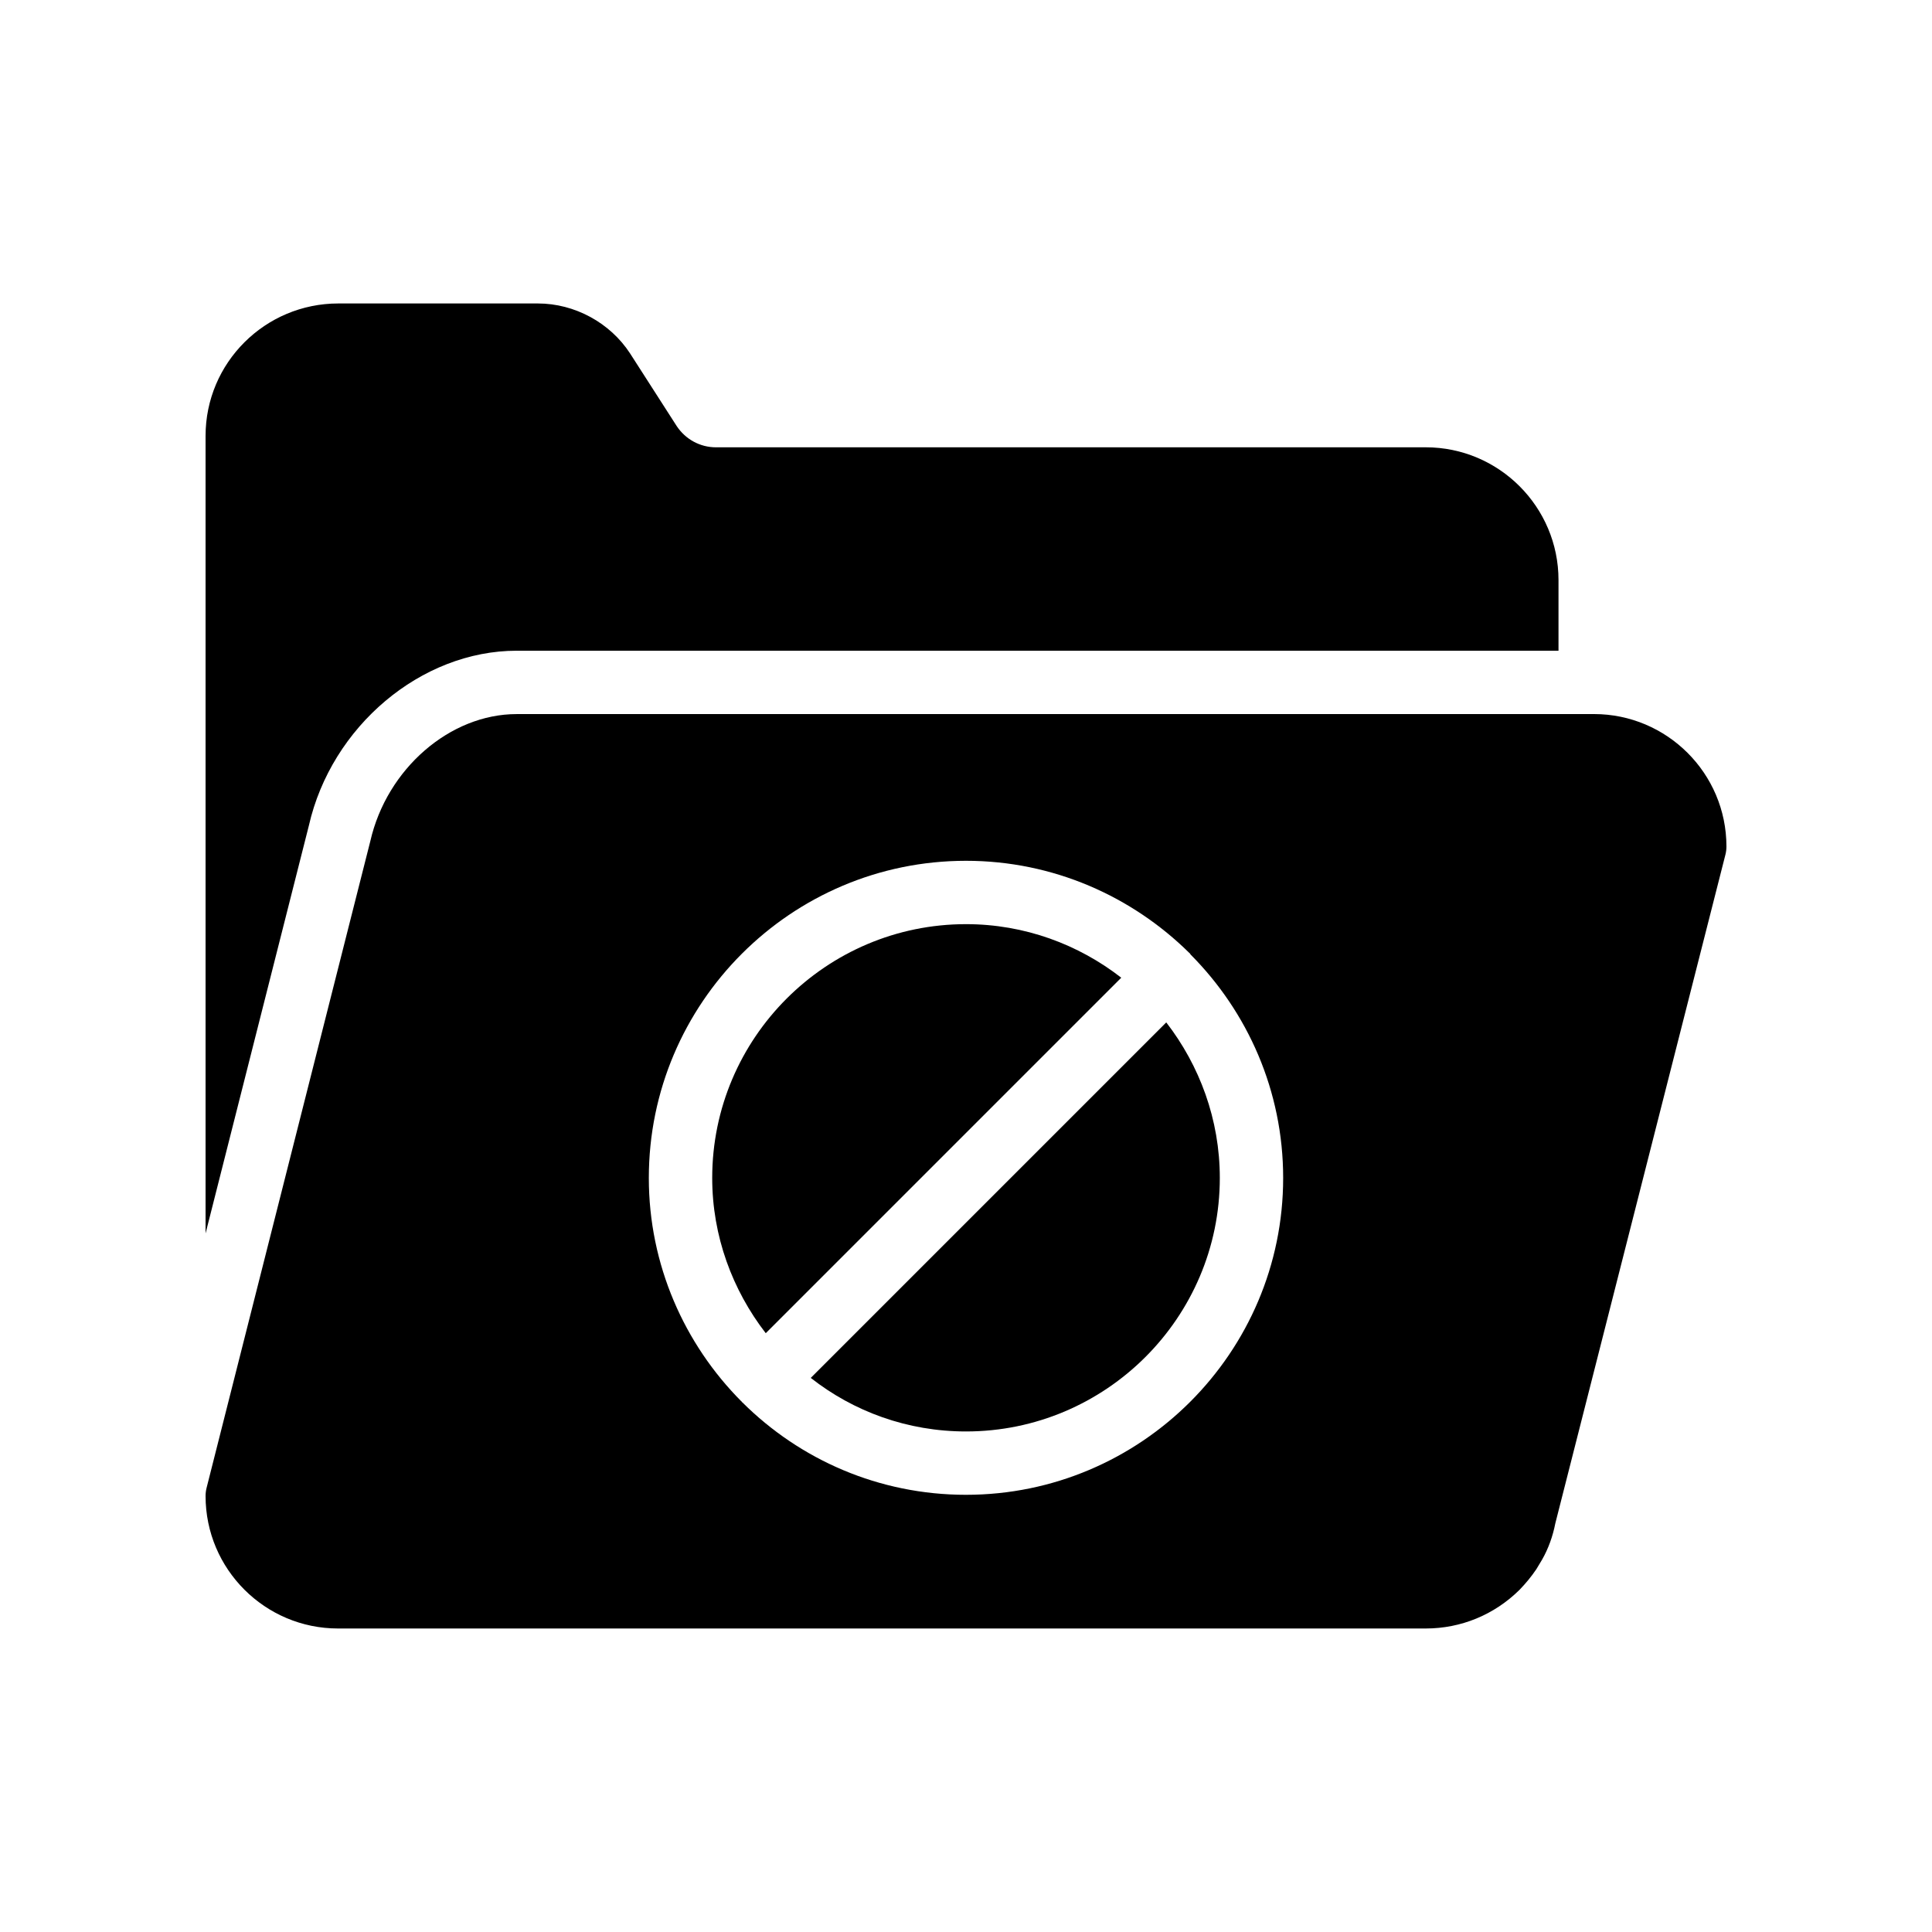
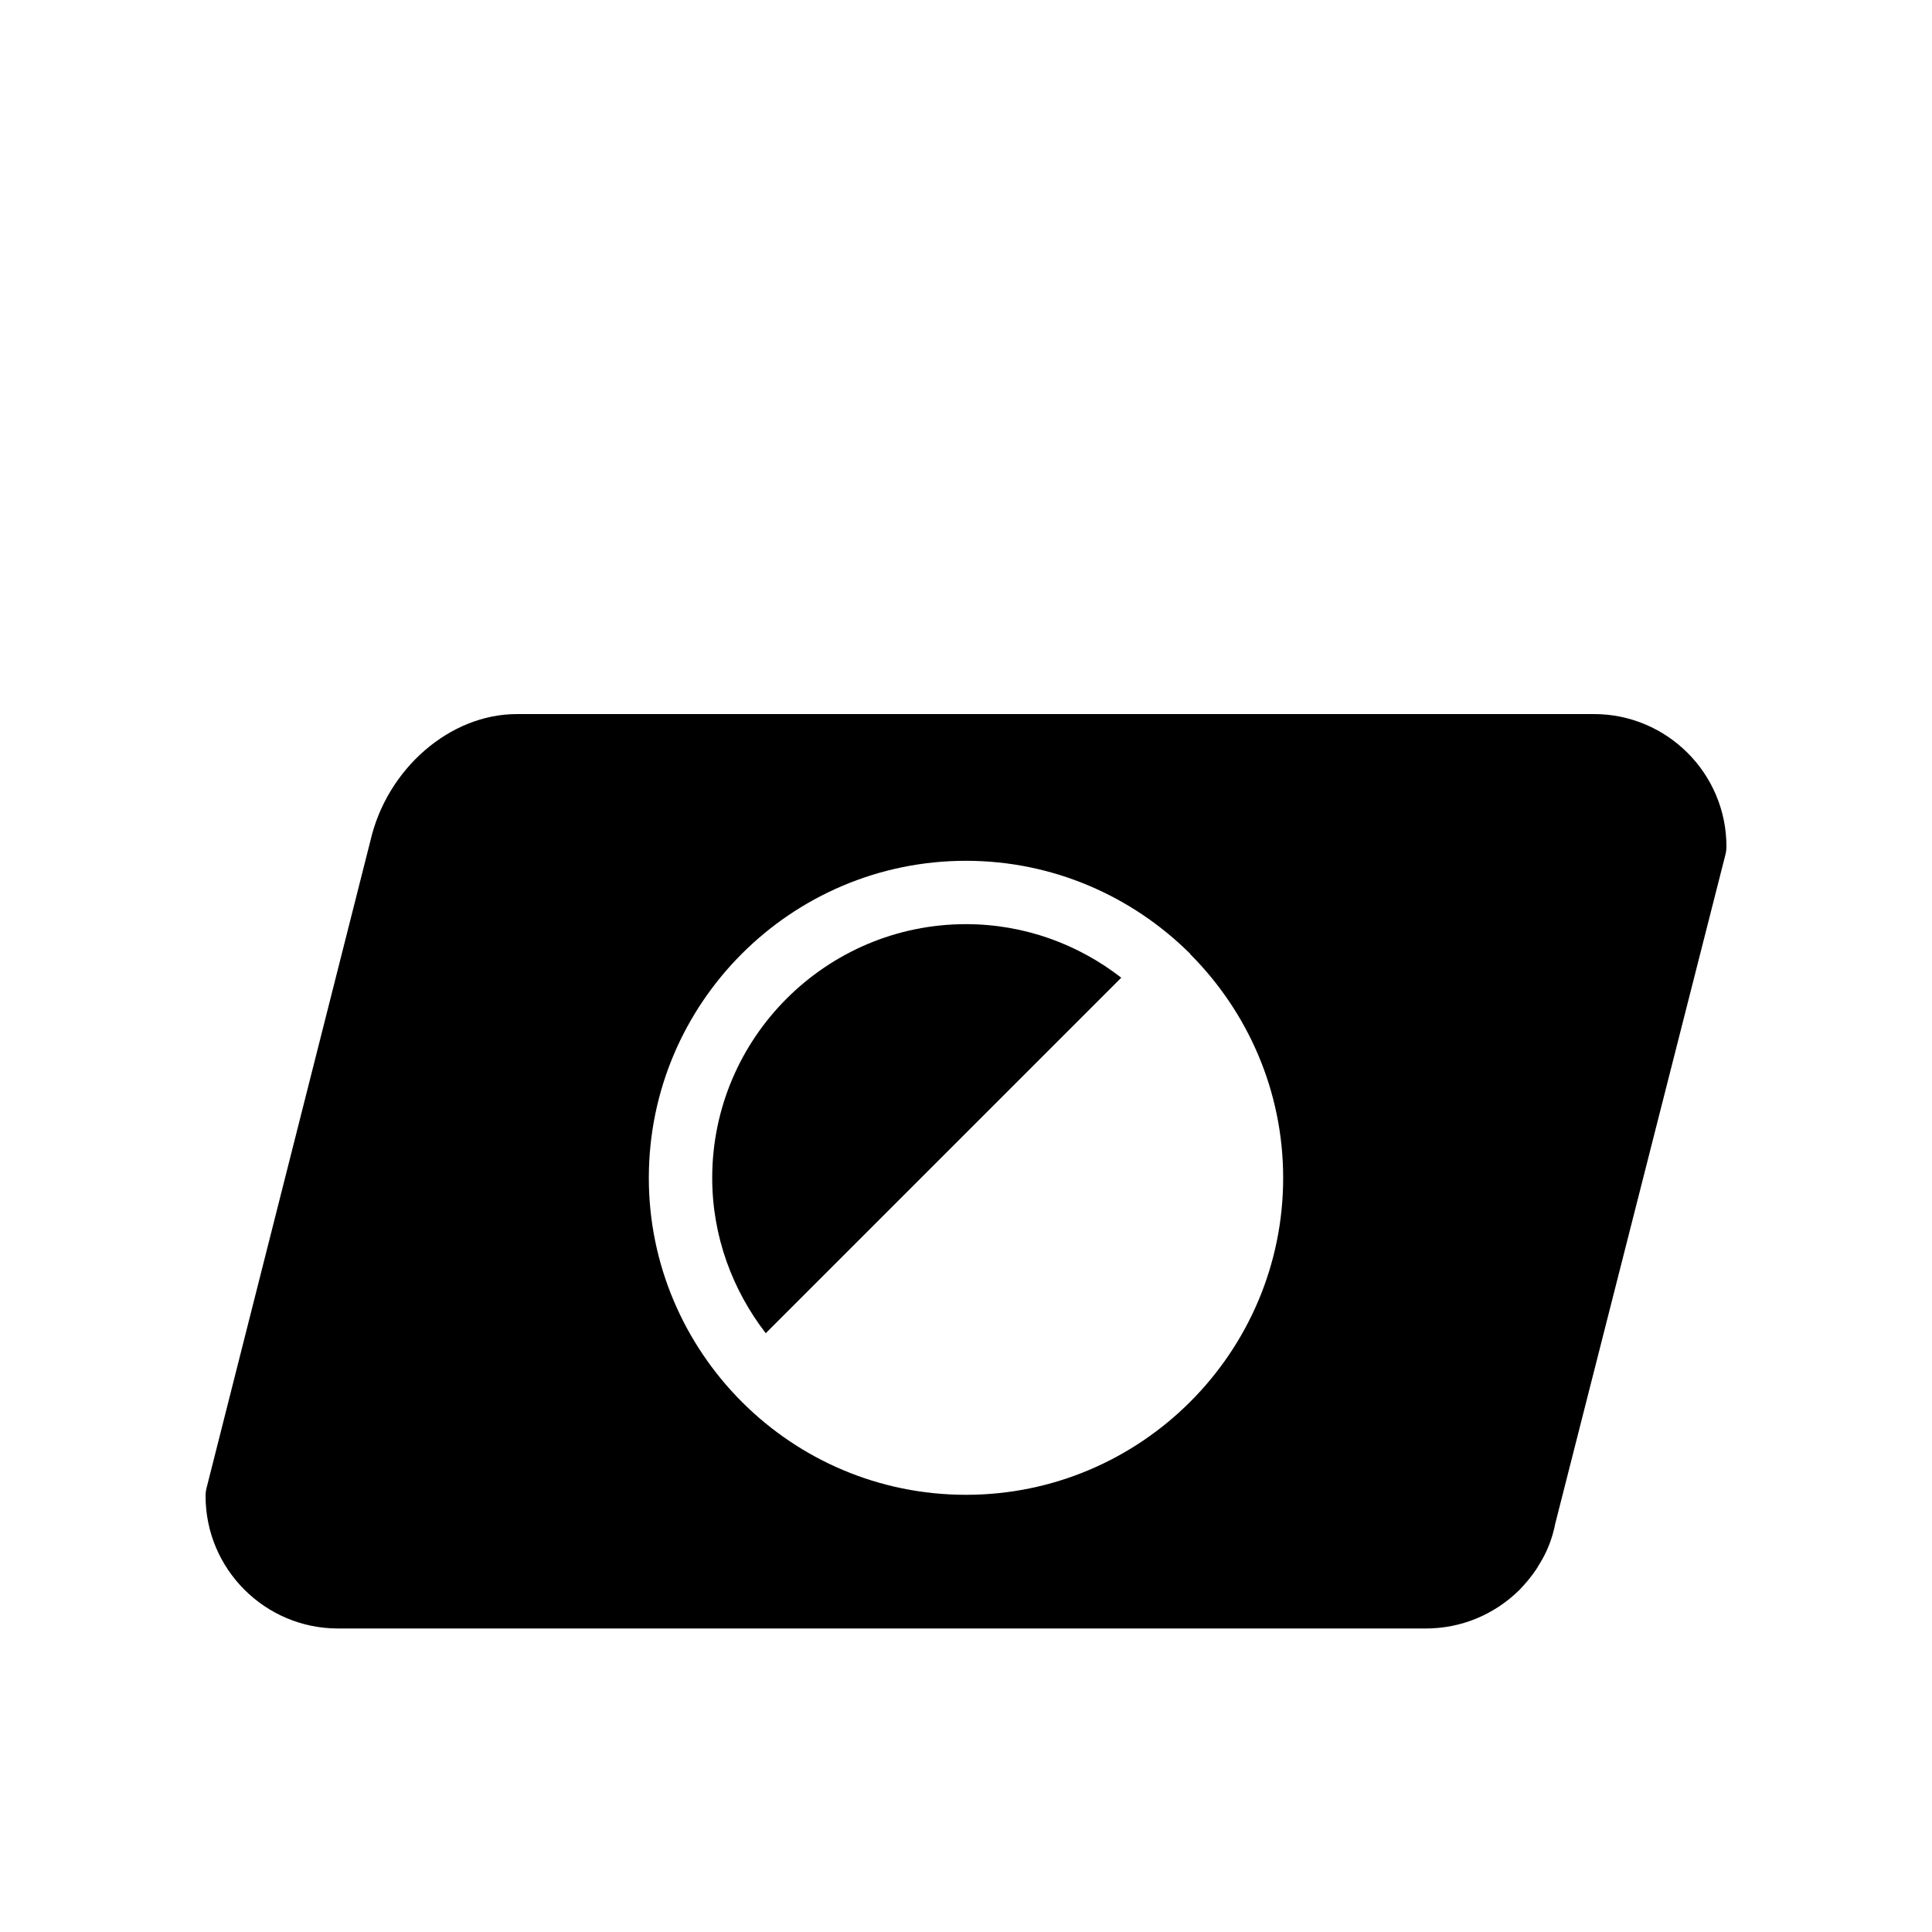
<svg xmlns="http://www.w3.org/2000/svg" fill="#000000" width="800px" height="800px" version="1.1" viewBox="144 144 512 512">
  <g>
-     <path d="m280.93 316.45h276.09v-18.727c0-19.398-15.785-35.184-35.184-35.184l-188.09 0.004c-4.199 0-8.062-2.098-10.41-5.625l-12.344-19.23c-5.289-8.145-14.695-13.266-24.434-13.266h-52.898c-19.398 0-35.184 15.699-35.184 35.098v211.35l27.375-108.07c5.957-26.281 29.723-46.352 55.078-46.352z" />
    <path d="m566.42 333.24h-285.49c-17.719 0-34.426 14.527-38.793 33.672l-43.41 171.46c-0.168 0.672-0.25 1.426-0.25 2.098 0 19.398 15.785 35.098 35.098 35.098h288.26c9.32 0 18.137-3.609 24.855-10.246 1.68-1.758 3.023-3.356 4.449-5.453 0.504-0.84 1.008-1.68 1.512-2.519 1.68-2.938 2.856-6.215 3.527-9.656 0.84-3.359 29.895-117.47 45.09-177.26 0.168-0.672 0.254-1.426 0.254-2.098 0-19.398-15.789-35.102-35.102-35.102zm-166.42 206.9c-23.09 0-44-9.32-59.199-24.434-0.086-0.086-0.168-0.086-0.168-0.168-0.086-0.086-0.086-0.168-0.168-0.168-15.113-15.199-24.52-36.191-24.52-59.199 0-46.352 37.703-84.051 84.051-84.051 23.09 0 44 9.406 59.199 24.434 0.086 0.086 0.168 0.086 0.168 0.168 0.086 0.082 0.086 0.168 0.168 0.25 15.113 15.199 24.52 36.105 24.52 59.199 0 46.266-37.703 83.969-84.051 83.969z" />
-     <path d="m358.86 509.16c11.336 8.902 25.609 14.191 41.145 14.191 37.031 0 67.258-30.145 67.258-67.176 0-15.535-5.375-29.809-14.191-41.227z" />
+     <path d="m358.86 509.16z" />
    <path d="m400 388.91c-37.031 0-67.258 30.145-67.258 67.258 0 15.449 5.375 29.727 14.191 41.145l94.211-94.211c-11.336-8.816-25.613-14.191-41.145-14.191z" />
  </g>
</svg>